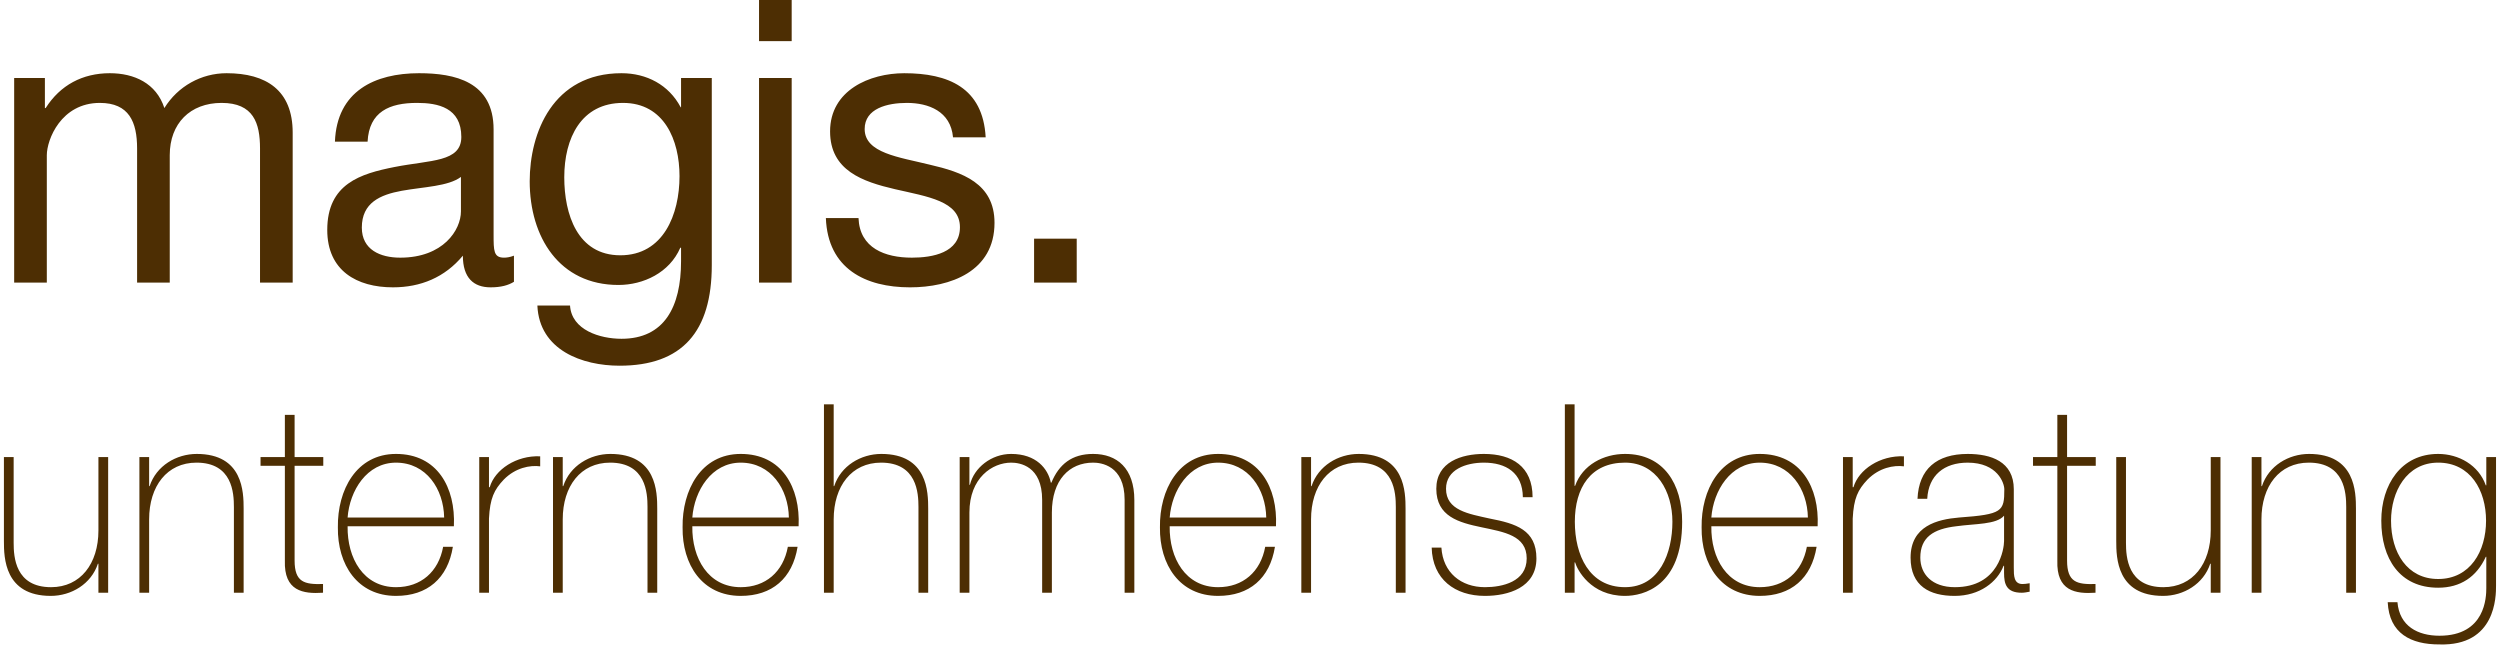
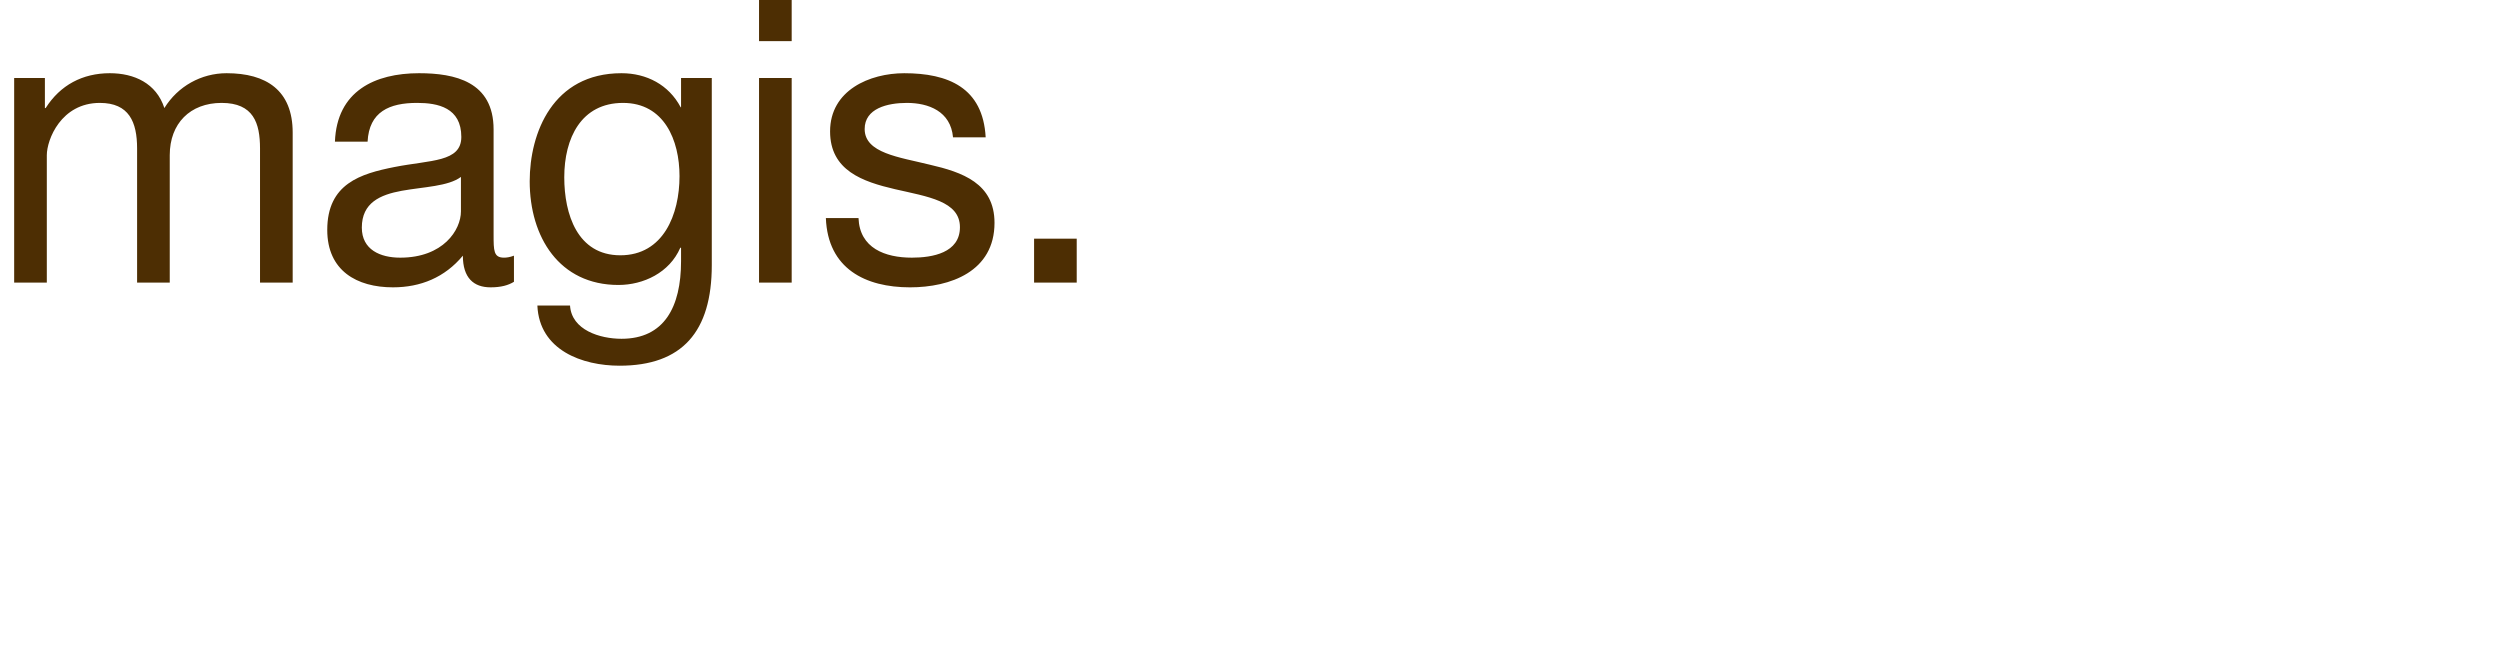
<svg xmlns="http://www.w3.org/2000/svg" version="1.1" id="Layer_1" x="0px" y="0px" width="362px" height="95px" viewBox="0 0 362 95" enable-background="new 0 0 362 95" xml:space="preserve">
  <g>
-     <path fill="#4D2E03" d="M360.017,66.188v4.089h-0.074c-1.038-2.942-3.93-4.547-6.897-4.547c-5.377,0-8.233,4.471-8.233,9.666   c0,5.465,2.634,9.705,8.233,9.705c3.226,0,5.562-1.566,6.897-4.471h0.074v4.509c0,1.299-0.111,6.915-6.787,6.915   c-3.114,0-5.784-1.375-6.08-4.852h-1.41c0.223,4.547,3.375,6.112,7.453,6.112c8.233,0.269,8.233-6.991,8.233-8.52V66.188H360.017z    M353.045,66.99c4.673,0,6.935,4.012,6.935,8.405c0,4.433-2.299,8.444-6.935,8.444c-4.487,0-6.823-3.821-6.823-8.444   C346.222,71.23,348.447,66.99,353.045,66.99 M326.048,85.827h1.409V75.205c0-4.814,2.597-8.215,6.86-8.215   c5.191,0,5.414,4.394,5.414,6.419v12.418h1.41v-12.15c0-2.407-0.074-7.947-6.787-7.947c-2.967,0-5.858,1.72-6.823,4.661h-0.074   v-4.203h-1.409V85.827z M321.525,66.188h-1.409V76.81c0,4.814-2.597,8.214-6.861,8.214c-5.192,0-5.414-4.394-5.414-6.419V66.188   h-1.409v12.15c0,2.407,0.074,7.947,6.787,7.947c2.967,0,5.858-1.72,6.823-4.661h0.074v4.203h1.409V66.188z M303.465,66.188h-4.153   v-6.112h-1.409v6.112h-3.523v1.262h3.523v13.716c-0.148,4.432,2.633,4.853,5.526,4.662v-1.262c-2.672,0.076-4.117-0.229-4.117-3.4   V67.449h4.153V66.188z M291.599,70.849c0-4.05-3.338-5.119-6.676-5.119c-4.486,0-7.083,2.178-7.269,6.495h1.409   c0.186-3.4,2.447-5.234,5.859-5.234c4.34,0,5.303,2.98,5.303,3.858c0,3.21-0.26,3.63-6.563,4.089   c-3.151,0.268-7.009,1.223-7.009,5.808c0,4.126,2.781,5.54,6.378,5.54c3.635,0,6.192-2.025,7.083-4.356h0.074v1.032   c0,1.604,0.334,2.866,2.559,2.866c0.371,0,0.742-0.077,1.15-0.153v-1.223c-0.445,0.077-0.779,0.114-1.039,0.114   c-1.26,0-1.26-1.223-1.26-2.368V70.849z M290.189,78.338c0,1.032-0.705,6.686-7.119,6.686c-3.338,0-5.008-1.909-5.008-4.278   c0-2.942,1.892-4.165,5.229-4.547c2.744-0.383,5.785-0.229,6.897-1.528V78.338z M268.273,66.188h-1.409v19.64h1.409V75.09   c0.147-2.942,0.742-4.164,2.15-5.654c1.706-1.72,3.783-2.102,5.266-1.911v-1.451c-3.448-0.152-6.563,1.911-7.305,4.471h-0.111   V66.188z M247.802,74.938c0.297-3.897,2.781-7.947,7.01-7.947c4.375,0,6.896,3.82,6.972,7.947H247.802z M263.193,76.198   c0.259-5.616-2.411-10.469-8.381-10.469c-5.748,0-8.492,5.234-8.418,10.621c-0.074,5.427,2.854,9.935,8.418,9.935   c4.523,0,7.49-2.522,8.231-7.106h-1.409c-0.666,3.629-3.226,5.845-6.822,5.845c-4.711,0-7.084-4.202-7.01-8.825H263.193z    M226.59,85.827H228v-4.395h0.074c0.297,1.031,2.225,4.853,7.232,4.853c2.633,0,8.269-1.375,8.269-10.736   c0-5.464-2.67-9.819-8.269-9.819c-3.078,0-6.156,1.566-7.232,4.623H228V58.547h-1.409V85.827z M235.306,85.023   c-5.192,0-7.27-4.66-7.27-9.475c0-4.929,2.3-8.559,7.27-8.559c4.561,0,6.859,4.203,6.859,8.559   C242.166,80.057,240.312,85.023,235.306,85.023 M207.308,79.293c0.11,4.585,3.375,6.992,7.713,6.992   c3.338,0,7.453-1.185,7.453-5.425c0-4.128-2.965-5.045-6.748-5.771c-3.078-0.687-6.342-1.184-6.342-4.317   c0-2.788,2.893-3.782,5.488-3.782c3.189,0,5.6,1.451,5.637,5.006h1.409c0-4.472-3.004-6.267-7.046-6.267   c-3.227,0-6.896,1.146-6.896,5.043c0,4.013,3.263,4.891,6.562,5.578c3.264,0.688,6.527,1.186,6.527,4.51   c0,3.399-3.561,4.163-6.045,4.163c-3.448,0-6.082-2.101-6.305-5.73H207.308z M188.433,85.827h1.408V75.205   c0-4.814,2.596-8.215,6.86-8.215c5.192,0,5.414,4.394,5.414,6.419v12.418h1.409v-12.15c0-2.407-0.074-7.947-6.786-7.947   c-2.966,0-5.859,1.72-6.823,4.661h-0.074v-4.203h-1.408V85.827z M169.372,74.938c0.296-3.897,2.781-7.947,7.008-7.947   c4.376,0,6.898,3.82,6.972,7.947H169.372z M184.761,76.198c0.26-5.616-2.41-10.469-8.382-10.469c-5.748,0-8.492,5.234-8.418,10.621   c-0.074,5.427,2.856,9.935,8.418,9.935c4.525,0,7.491-2.522,8.233-7.106h-1.409c-0.668,3.629-3.226,5.845-6.824,5.845   c-4.709,0-7.083-4.202-7.008-8.825H184.761z M138.962,85.827h1.409V74.212c0-5.044,3.338-7.222,6.045-7.222   c1.224,0,4.487,0.459,4.487,5.388v13.449h1.409V74.212c0-4.7,2.522-7.222,5.971-7.222c1.112,0,4.561,0.382,4.561,5.388v13.449   h1.409V72.416c0-4.623-2.521-6.687-5.97-6.687c-3.078,0-4.932,1.49-6.045,4.164h-0.074c-0.408-2.024-2.114-4.164-5.748-4.164   c-2.855,0-5.377,1.986-5.97,4.471h-0.075v-4.013h-1.409V85.827z M119.309,58.547v27.28h1.409V75.205   c0-4.814,2.596-8.215,6.861-8.215c5.191,0,5.414,4.394,5.414,6.419v12.418h1.409v-12.15c0-2.407-0.074-7.947-6.786-7.947   c-2.967,0-5.859,1.72-6.824,4.661h-0.074V58.547H119.309z M100.248,74.938c0.297-3.897,2.781-7.947,7.009-7.947   c4.376,0,6.897,3.82,6.972,7.947H100.248z M115.638,76.198c0.259-5.616-2.411-10.469-8.381-10.469   c-5.748,0-8.492,5.234-8.418,10.621c-0.074,5.427,2.855,9.935,8.418,9.935c4.524,0,7.491-2.522,8.233-7.106h-1.41   c-0.667,3.629-3.226,5.845-6.823,5.845c-4.71,0-7.083-4.202-7.009-8.825H115.638z M80.075,85.827h1.409V75.205   c0-4.814,2.596-8.215,6.86-8.215c5.192,0,5.415,4.394,5.415,6.419v12.418h1.409v-12.15c0-2.407-0.074-7.947-6.787-7.947   c-2.966,0-5.859,1.72-6.823,4.661h-0.074v-4.203h-1.409V85.827z M70.804,66.188h-1.409v19.64h1.409V75.09   c0.148-2.942,0.741-4.164,2.151-5.654c1.705-1.72,3.782-2.102,5.265-1.911v-1.451c-3.448-0.152-6.563,1.911-7.305,4.471h-0.111   V66.188z M50.333,74.938c0.296-3.897,2.781-7.947,7.008-7.947c4.376,0,6.898,3.82,6.972,7.947H50.333z M65.723,76.198   c0.26-5.616-2.41-10.469-8.381-10.469c-5.748,0-8.492,5.234-8.418,10.621c-0.074,5.427,2.856,9.935,8.418,9.935   c4.525,0,7.491-2.522,8.233-7.106h-1.409c-0.668,3.629-3.226,5.845-6.824,5.845c-4.709,0-7.083-4.202-7.008-8.825H65.723z    M46.811,66.188h-4.153v-6.112h-1.409v6.112h-3.523v1.262h3.523v13.716c-0.149,4.432,2.633,4.853,5.525,4.662v-1.262   c-2.67,0.076-4.116-0.229-4.116-3.4V67.449h4.153V66.188z M20.185,85.827h1.409V75.205c0-4.814,2.596-8.215,6.861-8.215   c5.192,0,5.414,4.394,5.414,6.419v12.418h1.409v-12.15c0-2.407-0.074-7.947-6.786-7.947c-2.967,0-5.859,1.72-6.824,4.661h-0.074   v-4.203h-1.409V85.827z M15.661,66.188h-1.409V76.81c0,4.814-2.596,8.214-6.861,8.214c-5.191,0-5.414-4.394-5.414-6.419V66.188   H0.567v12.15c0,2.407,0.074,7.947,6.786,7.947c2.967,0,5.859-1.72,6.824-4.661h0.074v4.203h1.409V66.188z" />
    <path fill="#4D2E03" d="M149.735,40.92h6.174v-6.362h-6.174V40.92z M119.586,31.578c0.278,7.336,5.729,10.029,12.182,10.029   c5.84,0,12.237-2.293,12.237-9.342c0-5.73-4.672-7.336-9.4-8.425c-4.395-1.089-9.401-1.662-9.401-5.158   c0-2.979,3.282-3.782,6.119-3.782c3.115,0,6.341,1.203,6.675,4.986h4.728c-0.389-7.221-5.451-9.285-11.793-9.285   c-5.006,0-10.736,2.465-10.736,8.425c0,5.675,4.729,7.279,9.401,8.368c4.728,1.088,9.401,1.719,9.401,5.501   c0,3.727-4.005,4.413-6.953,4.413c-3.894,0-7.565-1.375-7.732-5.73H119.586z M114.636,0h-4.728v5.96h4.728V0z M109.908,40.92h4.728   V11.29h-4.728V40.92z M103.066,11.29h-4.45v4.24h-0.055c-1.725-3.267-4.951-4.929-8.567-4.929c-9.957,0-13.294,8.654-13.294,15.646   c0,8.081,4.283,15.016,12.849,15.016c3.616,0,7.398-1.777,8.956-5.387h0.111v1.947c0,6.648-2.447,11.233-8.622,11.233   c-3.115,0-7.231-1.261-7.454-4.813h-4.728c0.278,6.476,6.508,8.711,11.904,8.711c9.067,0,13.35-4.929,13.35-14.558V11.29z    M89.827,36.966c-6.23,0-8.121-5.961-8.121-11.291c0-5.674,2.448-10.774,8.511-10.774c5.952,0,8.177,5.388,8.177,10.603   C98.394,31.062,96.057,36.966,89.827,36.966 M74.42,37.022c-0.612,0.229-1.057,0.286-1.446,0.286c-1.502,0-1.502-1.031-1.502-3.324   V18.74c0-6.935-5.619-8.139-10.792-8.139c-6.397,0-11.904,2.579-12.182,9.915h4.728c0.223-4.354,3.171-5.616,7.176-5.616   c3.004,0,6.397,0.688,6.397,4.929c0,3.668-4.45,3.324-9.679,4.355c-4.895,0.974-9.734,2.407-9.734,9.113   c0,5.903,4.283,8.31,9.512,8.31c4.005,0,7.509-1.433,10.124-4.585c0,3.209,1.557,4.585,4.005,4.585   c1.501,0,2.558-0.287,3.393-0.803V37.022z M66.743,30.604c0,2.694-2.558,6.705-8.788,6.705c-2.893,0-5.563-1.146-5.563-4.354   c0-3.611,2.67-4.758,5.785-5.33c3.171-0.573,6.731-0.631,8.566-2.006V30.604z M2.051,40.92h4.728V22.466   c0-2.235,2.058-7.565,7.677-7.565c4.227,0,5.395,2.751,5.395,6.59v19.43h4.728V22.466c0-4.585,2.949-7.565,7.51-7.565   c4.617,0,5.562,2.923,5.562,6.59v19.43h4.729V19.198c0-6.132-3.839-8.597-9.568-8.597c-3.671,0-7.064,1.893-9.011,5.044   c-1.169-3.61-4.395-5.044-7.899-5.044c-3.95,0-7.176,1.72-9.29,5.044H6.501V11.29h-4.45V40.92z" />
  </g>
</svg>